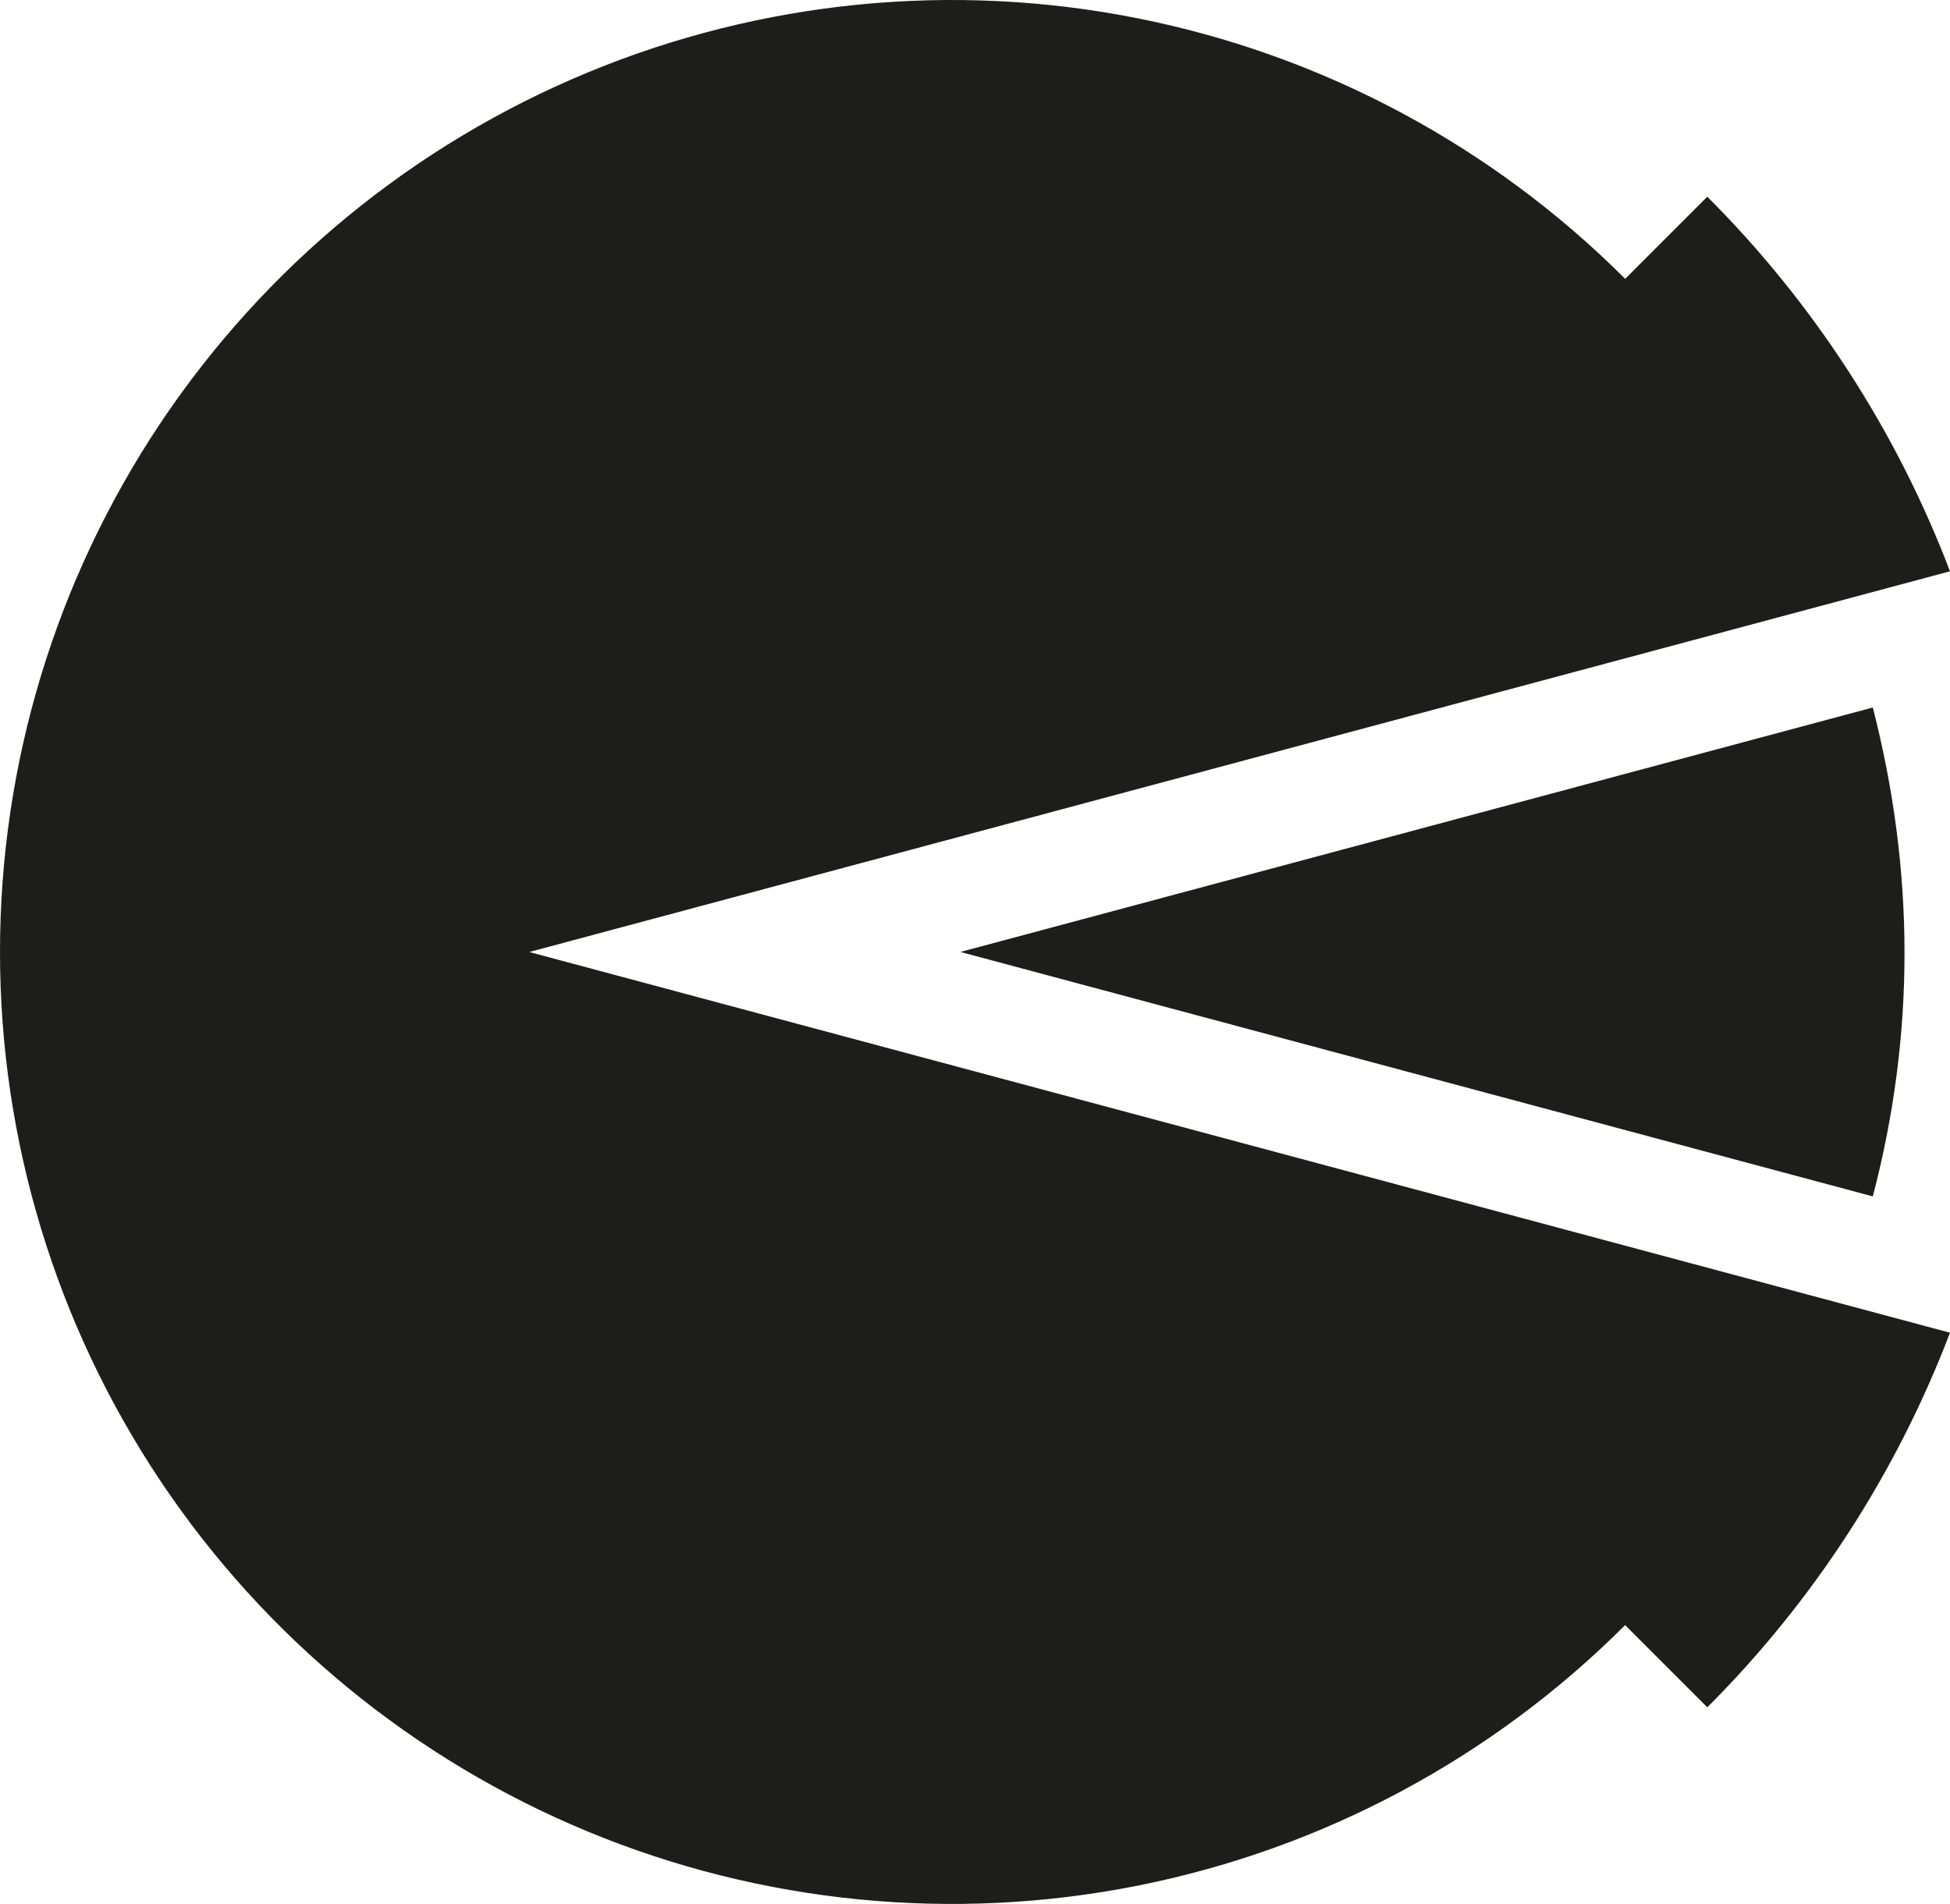
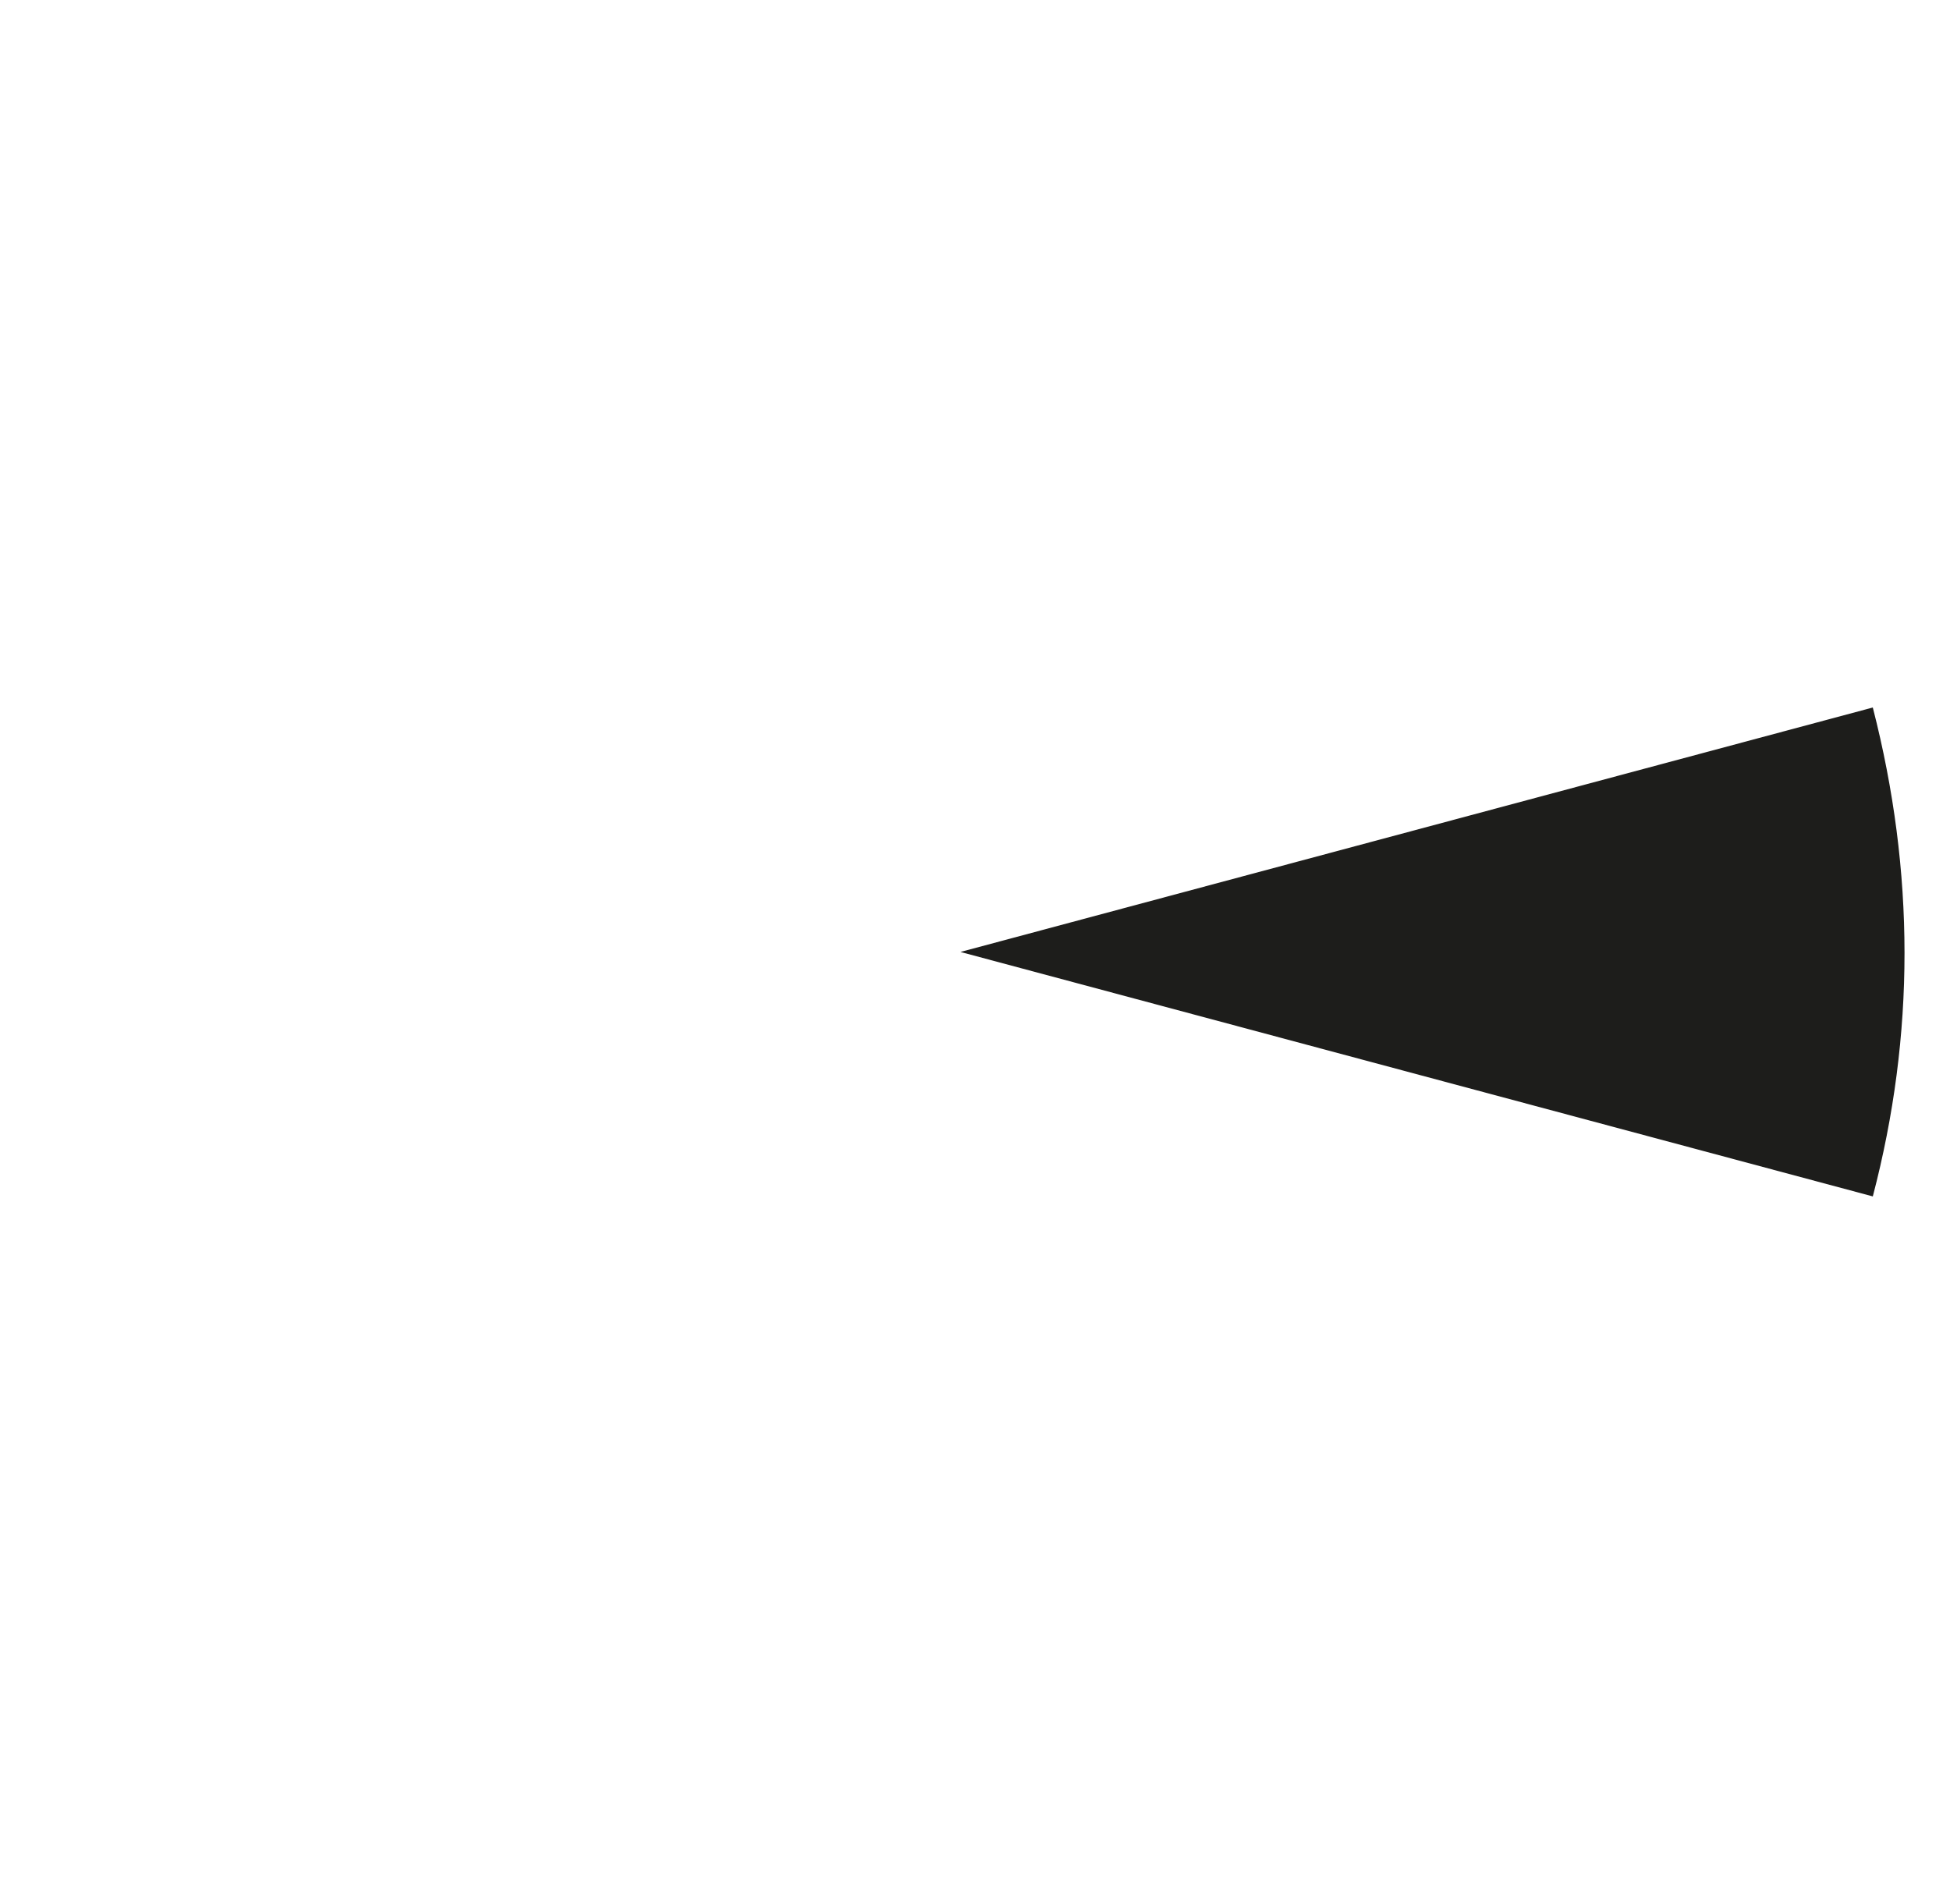
<svg xmlns="http://www.w3.org/2000/svg" id="Layer_2" viewBox="0 0 36.751 35.883">
  <g id="Layer_1-2">
-     <path d="M32.176,32.176l-1.548-1.548c-2.509,2.509-5.706,4.218-9.187,4.91-3.48.692-7.088.337-10.366-1.021-3.278-1.358-6.08-3.657-8.052-6.608C1.052,24.959,0,21.49,0,17.942c0-3.549,1.052-7.017,3.024-9.968,1.971-2.95,4.774-5.25,8.052-6.608C14.354.008,17.962-.348,21.442.345c3.48.692,6.677,2.401,9.187,4.91l1.548-1.548c2,2,3.562,4.405,4.574,7.06l-26.776,7.175,26.776,7.175c-1.013,2.655-2.574,5.06-4.574,7.06Z" style="fill:#1d1d1b; stroke-width:0px;" />
    <path d="M35.296,22.549c.798-3.046.796-6.118,0-9.215l-17.195,4.607,17.195,4.607Z" style="fill:#1d1d1b; fill-rule:evenodd; stroke-width:0px;" />
  </g>
</svg>